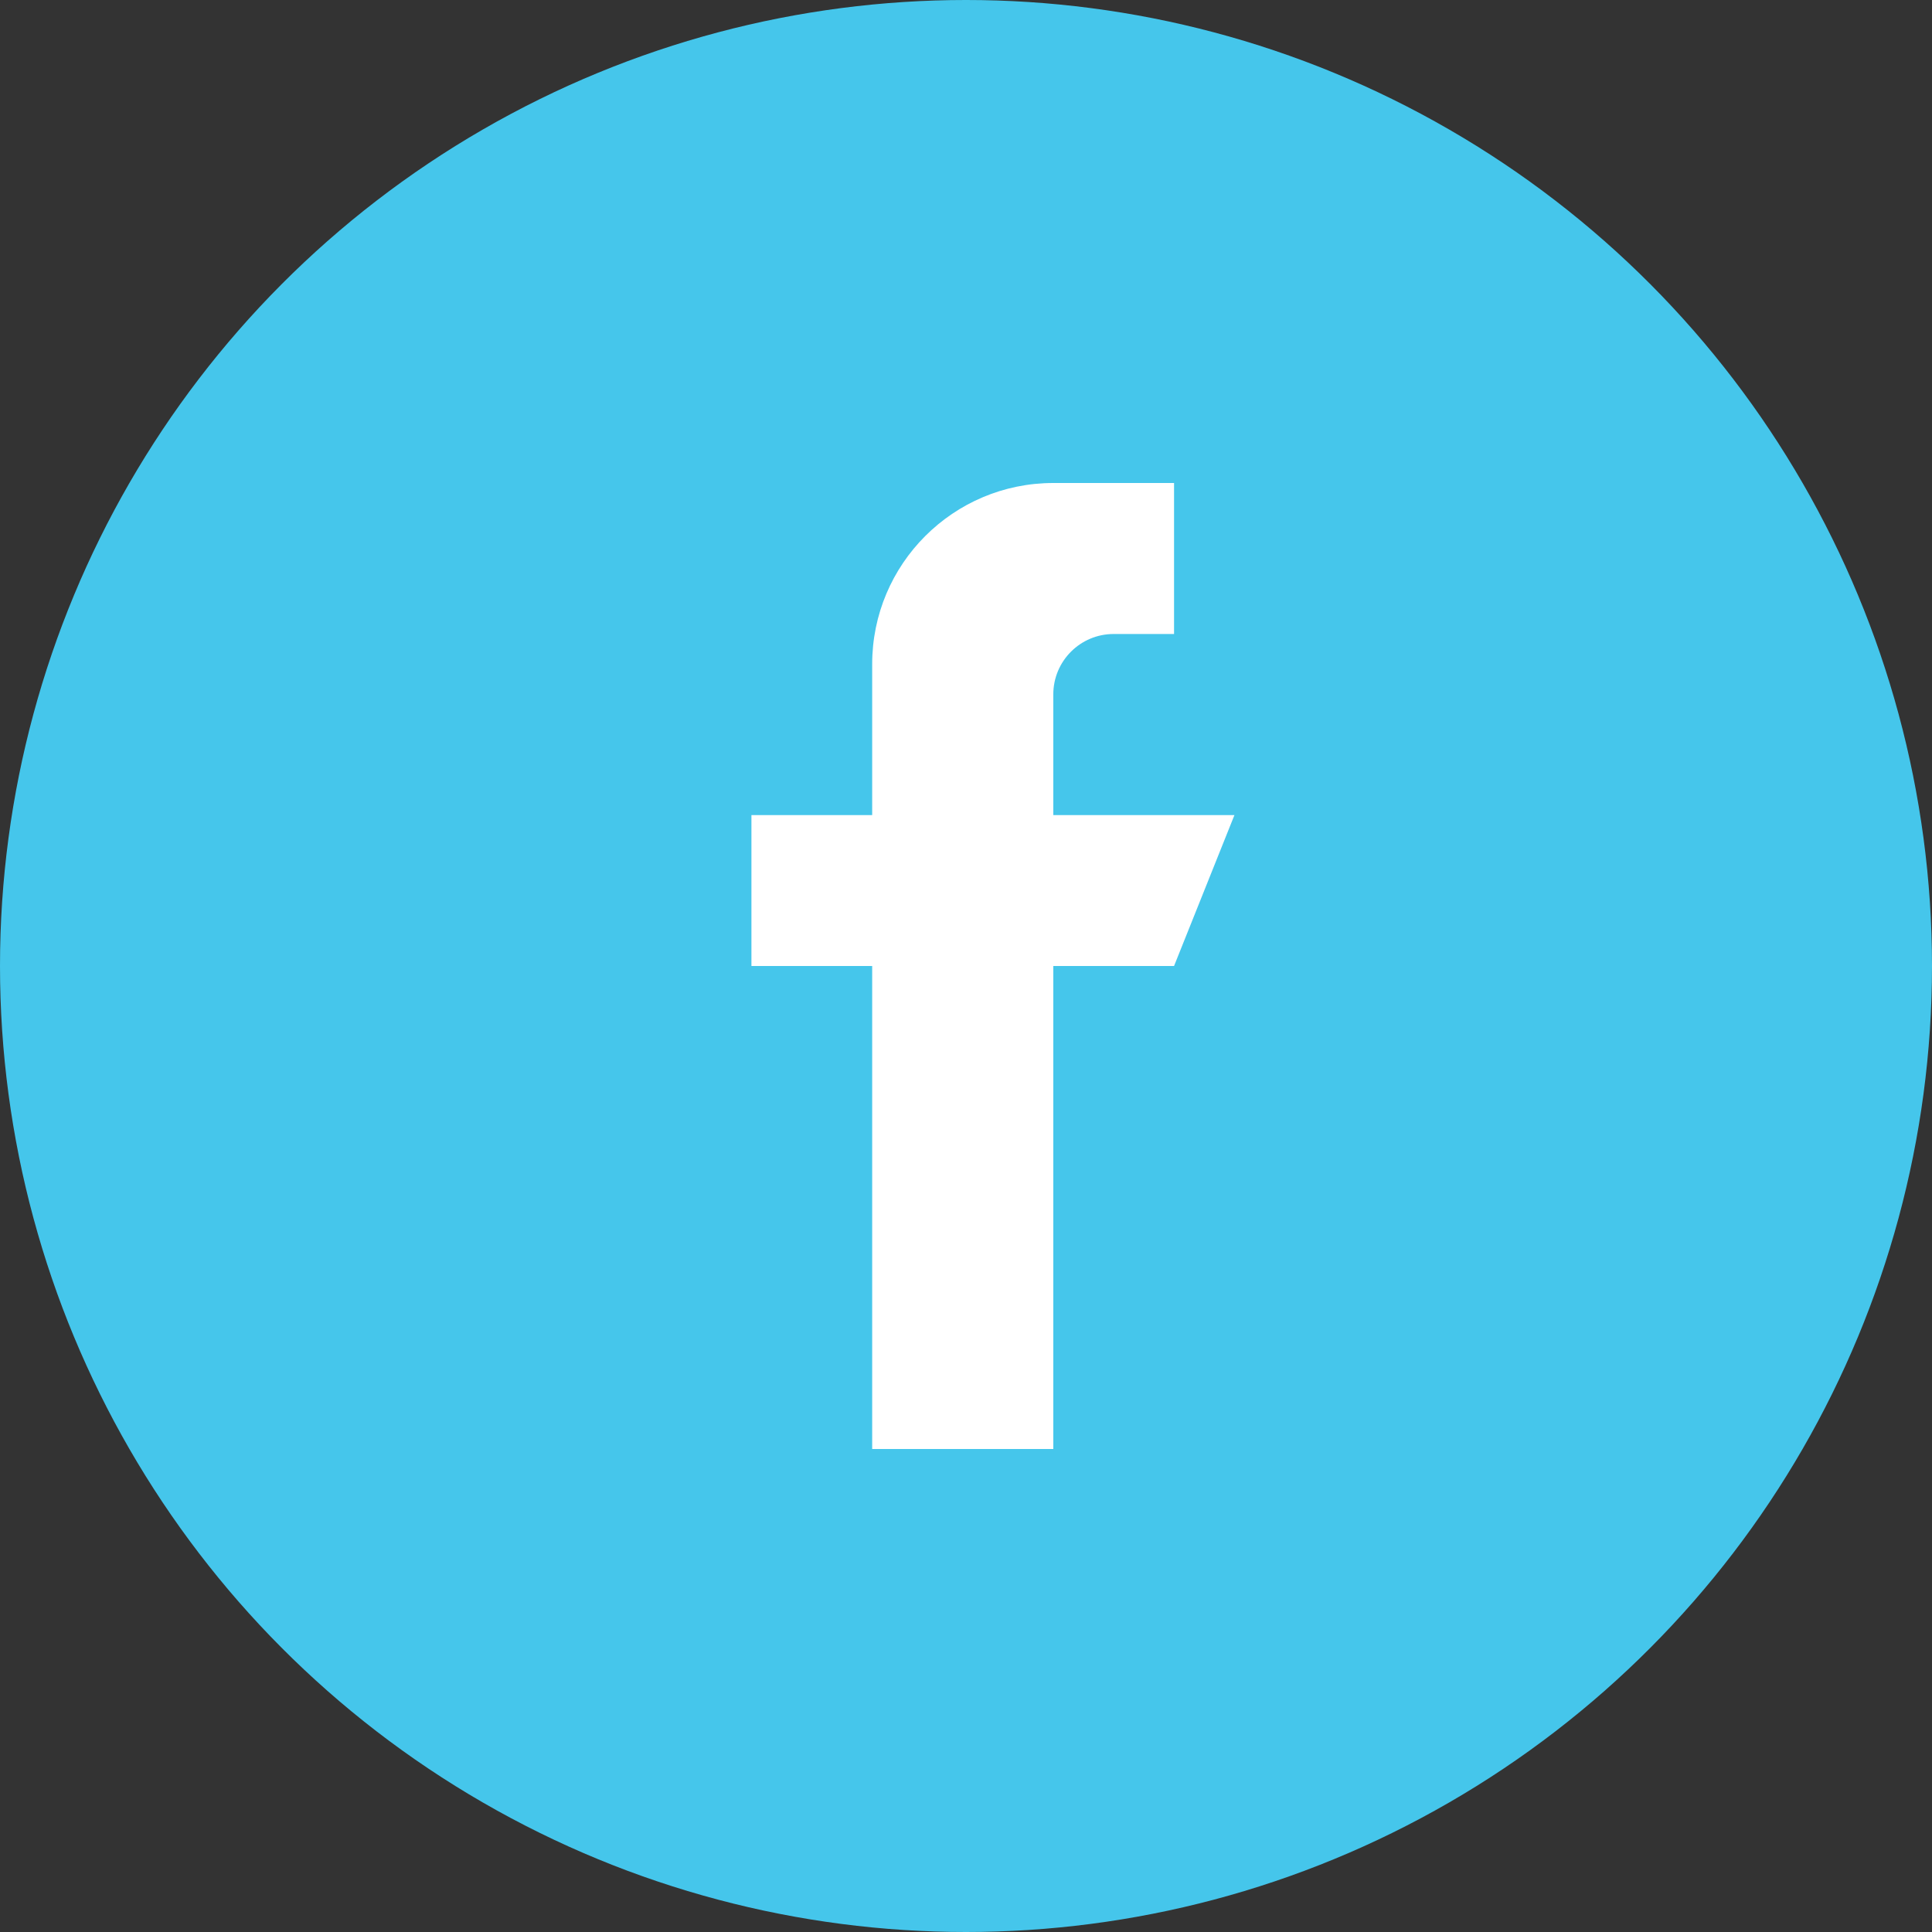
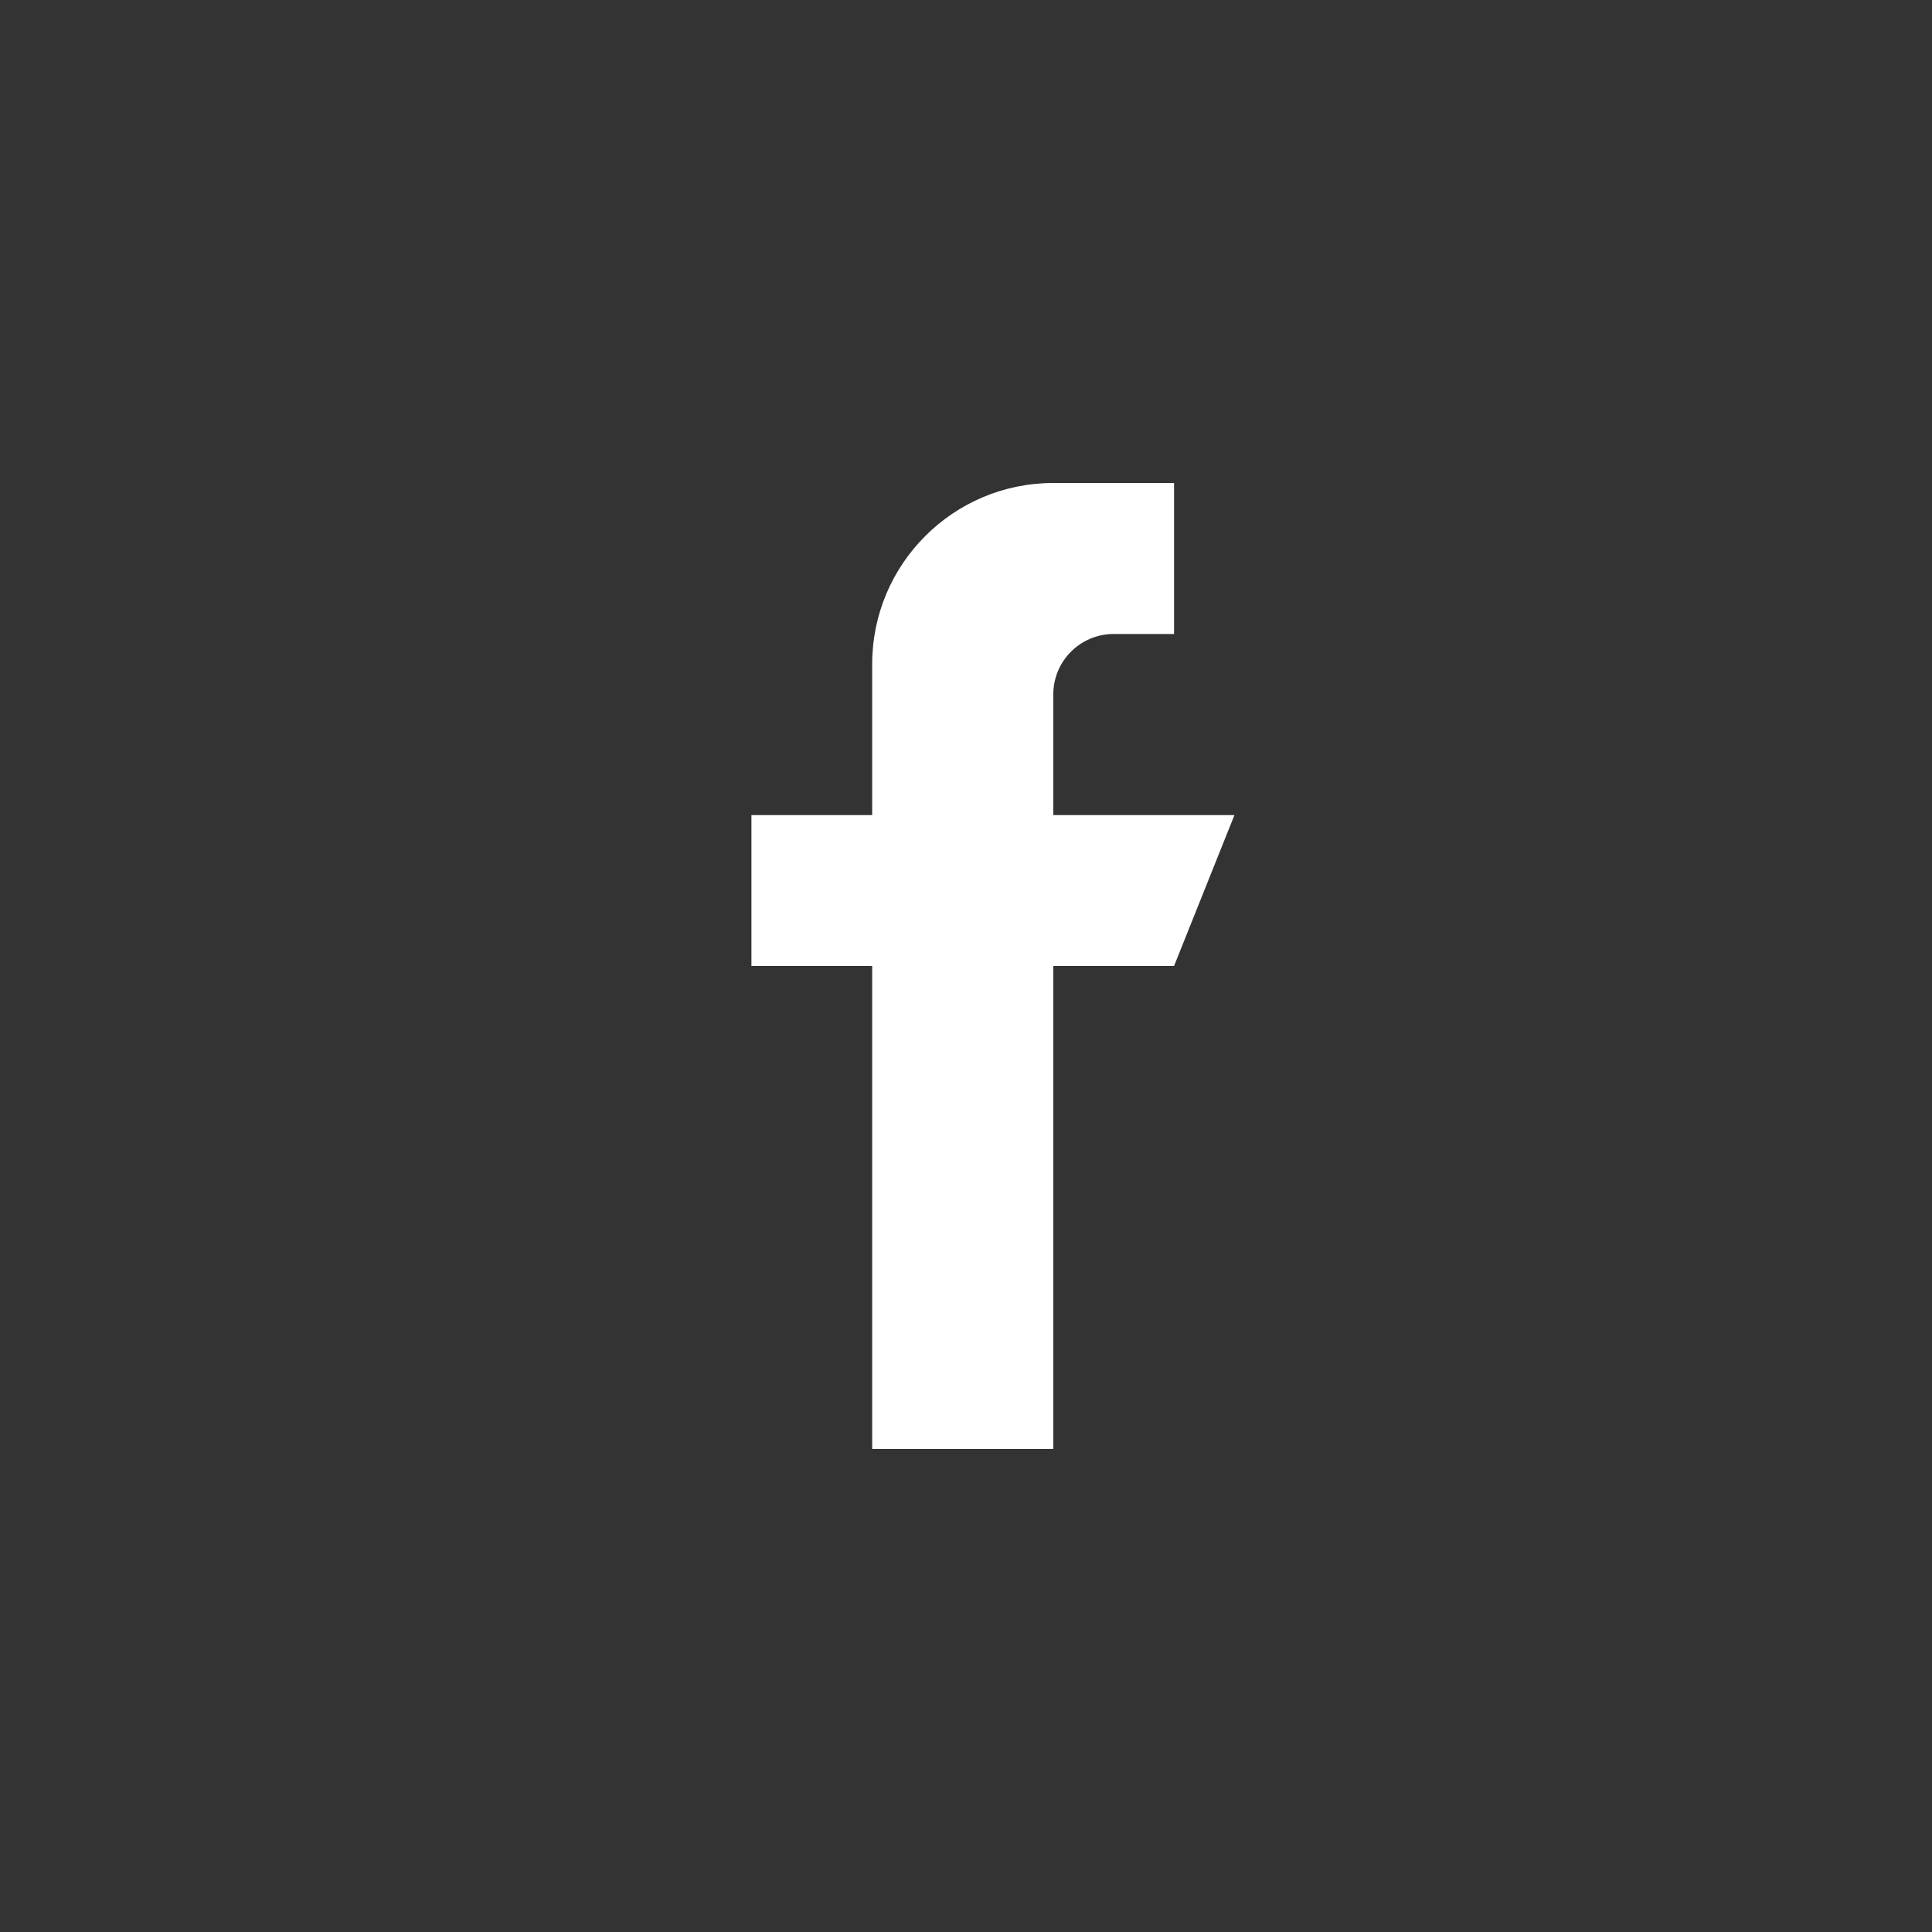
<svg xmlns="http://www.w3.org/2000/svg" width="32" height="32" viewBox="0 0 32 32" fill="none">
  <rect x="0" y="0" width="32" height="32" fill="#333333" stroke="none" />
  <g id="Ð¤ÑÐ¹ÑÐ±ÑÐº">
    <g id="Group 48096930">
-       <circle id="Ellipse 100" cx="16" cy="16" r="16" fill="#45C6EB" />
      <g id="Group 2220">
        <g id="Group">
          <g id="Group_2">
-             <path id="Vector" d="M17.446 13.501V11.501C17.446 10.948 17.894 10.501 18.446 10.501H19.446V8H17.446C15.789 8 14.446 9.343 14.446 11.001V13.501H12.446V16H14.446V24H17.446V16H19.446L20.446 13.501H17.446Z" fill="white" />
+             <path id="Vector" d="M17.446 13.501V11.501C17.446 10.948 17.894 10.501 18.446 10.501H19.446V8H17.446C15.789 8 14.446 9.343 14.446 11.001V13.501H12.446V16H14.446V24H17.446V16H19.446L20.446 13.501H17.446" fill="white" />
          </g>
        </g>
      </g>
    </g>
  </g>
</svg>